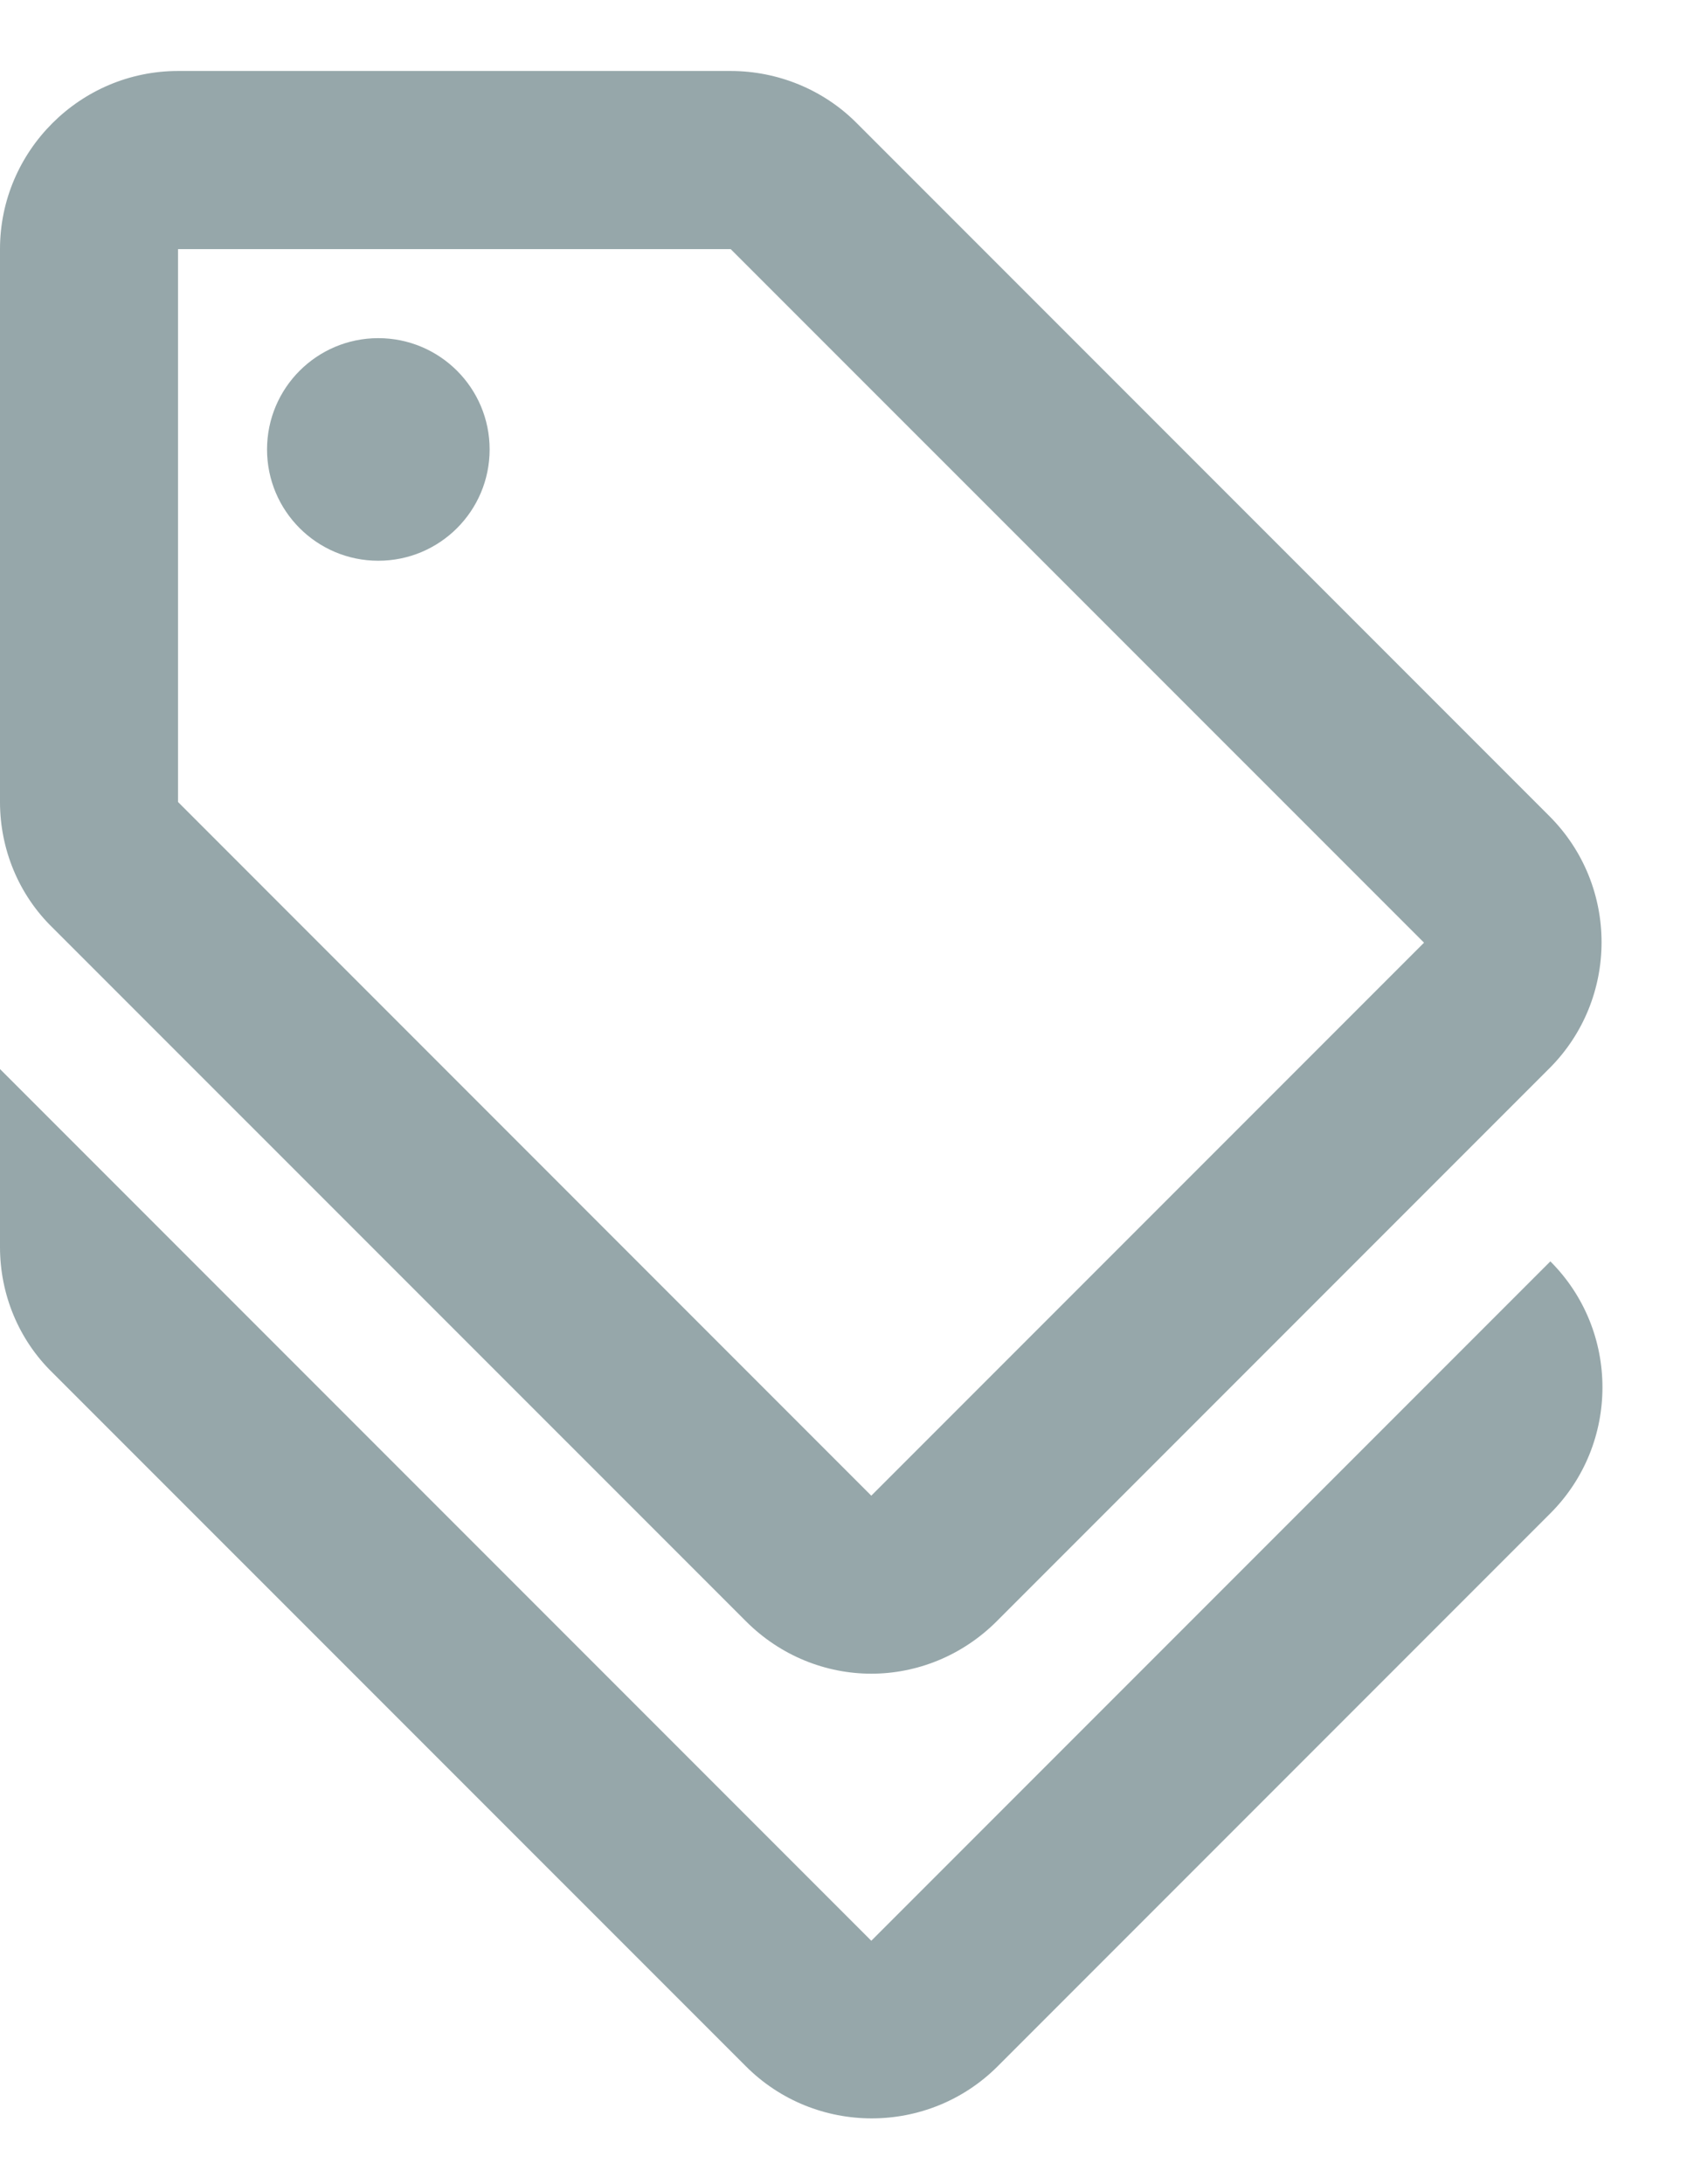
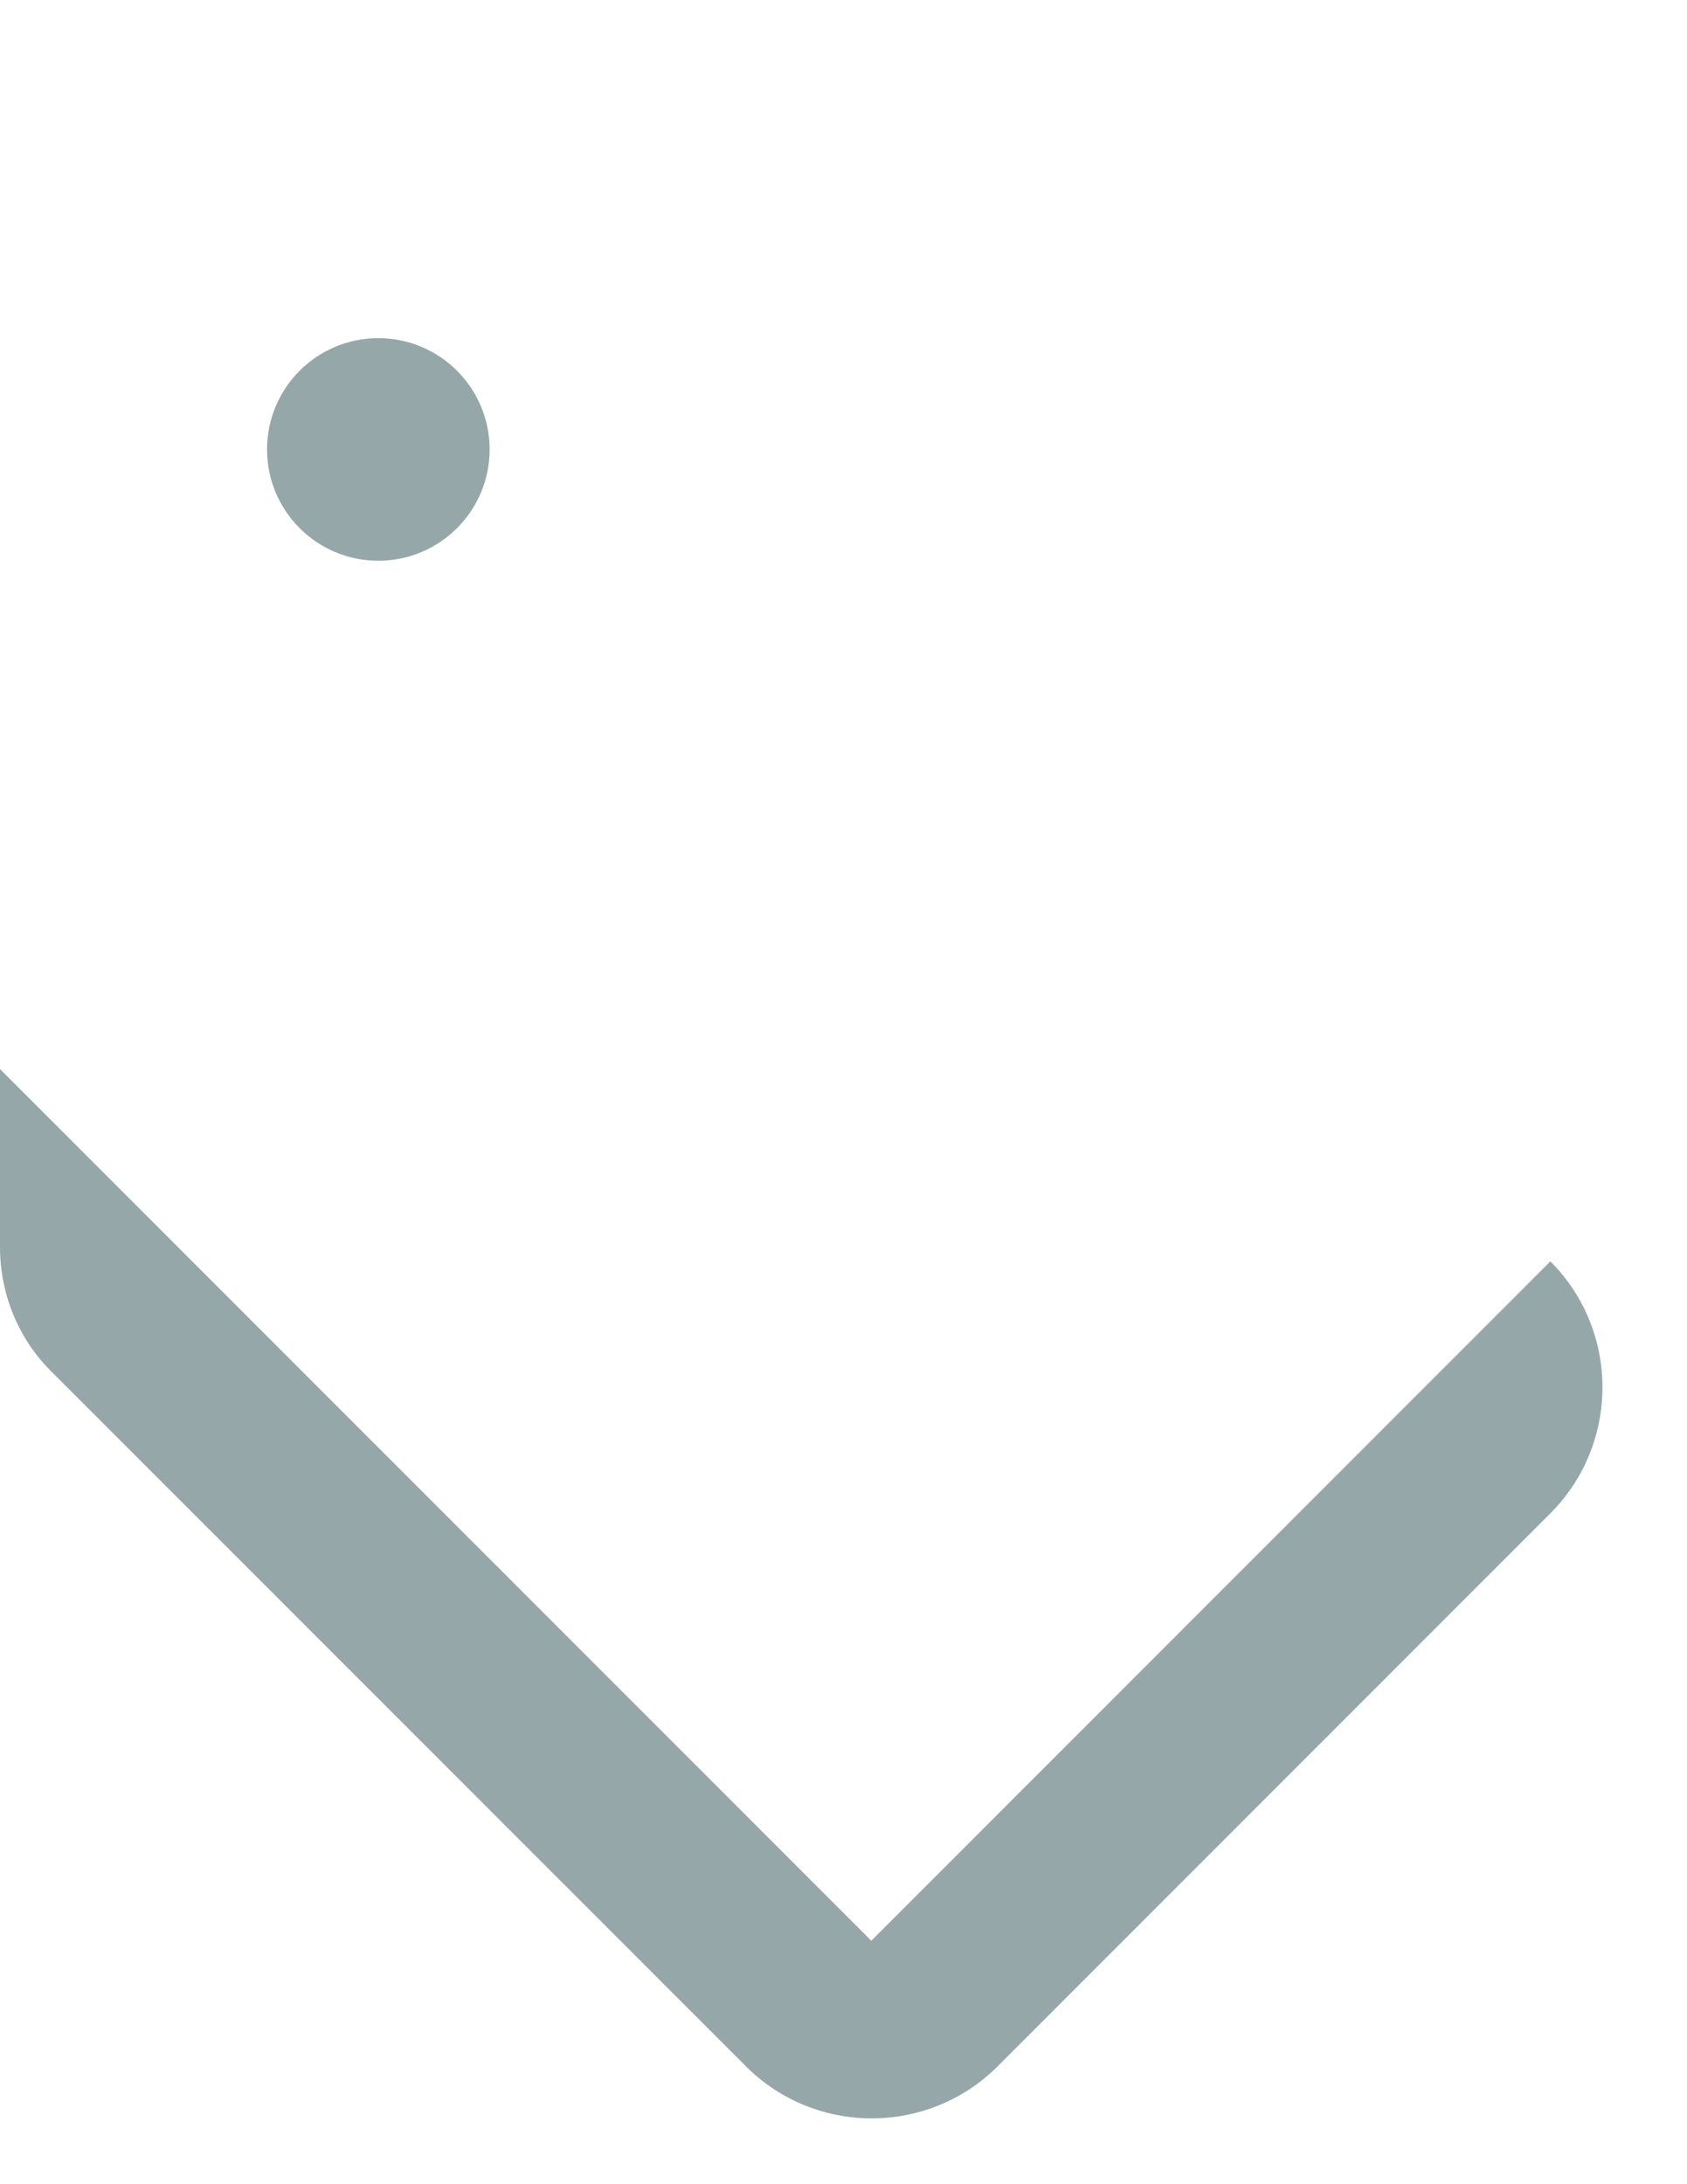
<svg xmlns="http://www.w3.org/2000/svg" width="17" height="22" viewBox="0 0 17 22" fill="none">
  <path d="M8.78 19.548L0 10.768V12.561C0 13.037 0.188 13.494 0.529 13.826L7.516 20.812C8.215 21.512 9.354 21.512 10.054 20.812L15.623 15.243C16.323 14.543 16.323 13.404 15.623 12.705L8.78 19.548Z" fill="#96A7AA" />
-   <path d="M7.516 16.329C7.865 16.679 8.323 16.858 8.78 16.858C9.238 16.858 9.695 16.679 10.045 16.329L15.614 10.76C16.314 10.06 16.314 8.921 15.614 8.221L8.628 1.235C8.296 0.903 7.838 0.715 7.363 0.715H1.794C0.807 0.715 0 1.522 0 2.509V8.078C0 8.553 0.188 9.011 0.529 9.343L7.516 16.329ZM1.794 2.509H7.363L14.35 9.495L8.78 15.065L1.794 8.078V2.509Z" fill="#96A7AA" />
  <path d="M3.812 5.648C4.432 5.648 4.934 5.146 4.934 4.527C4.934 3.908 4.432 3.406 3.812 3.406C3.193 3.406 2.691 3.908 2.691 4.527C2.691 5.146 3.193 5.648 3.812 5.648Z" fill="#96A7AA" />
</svg>